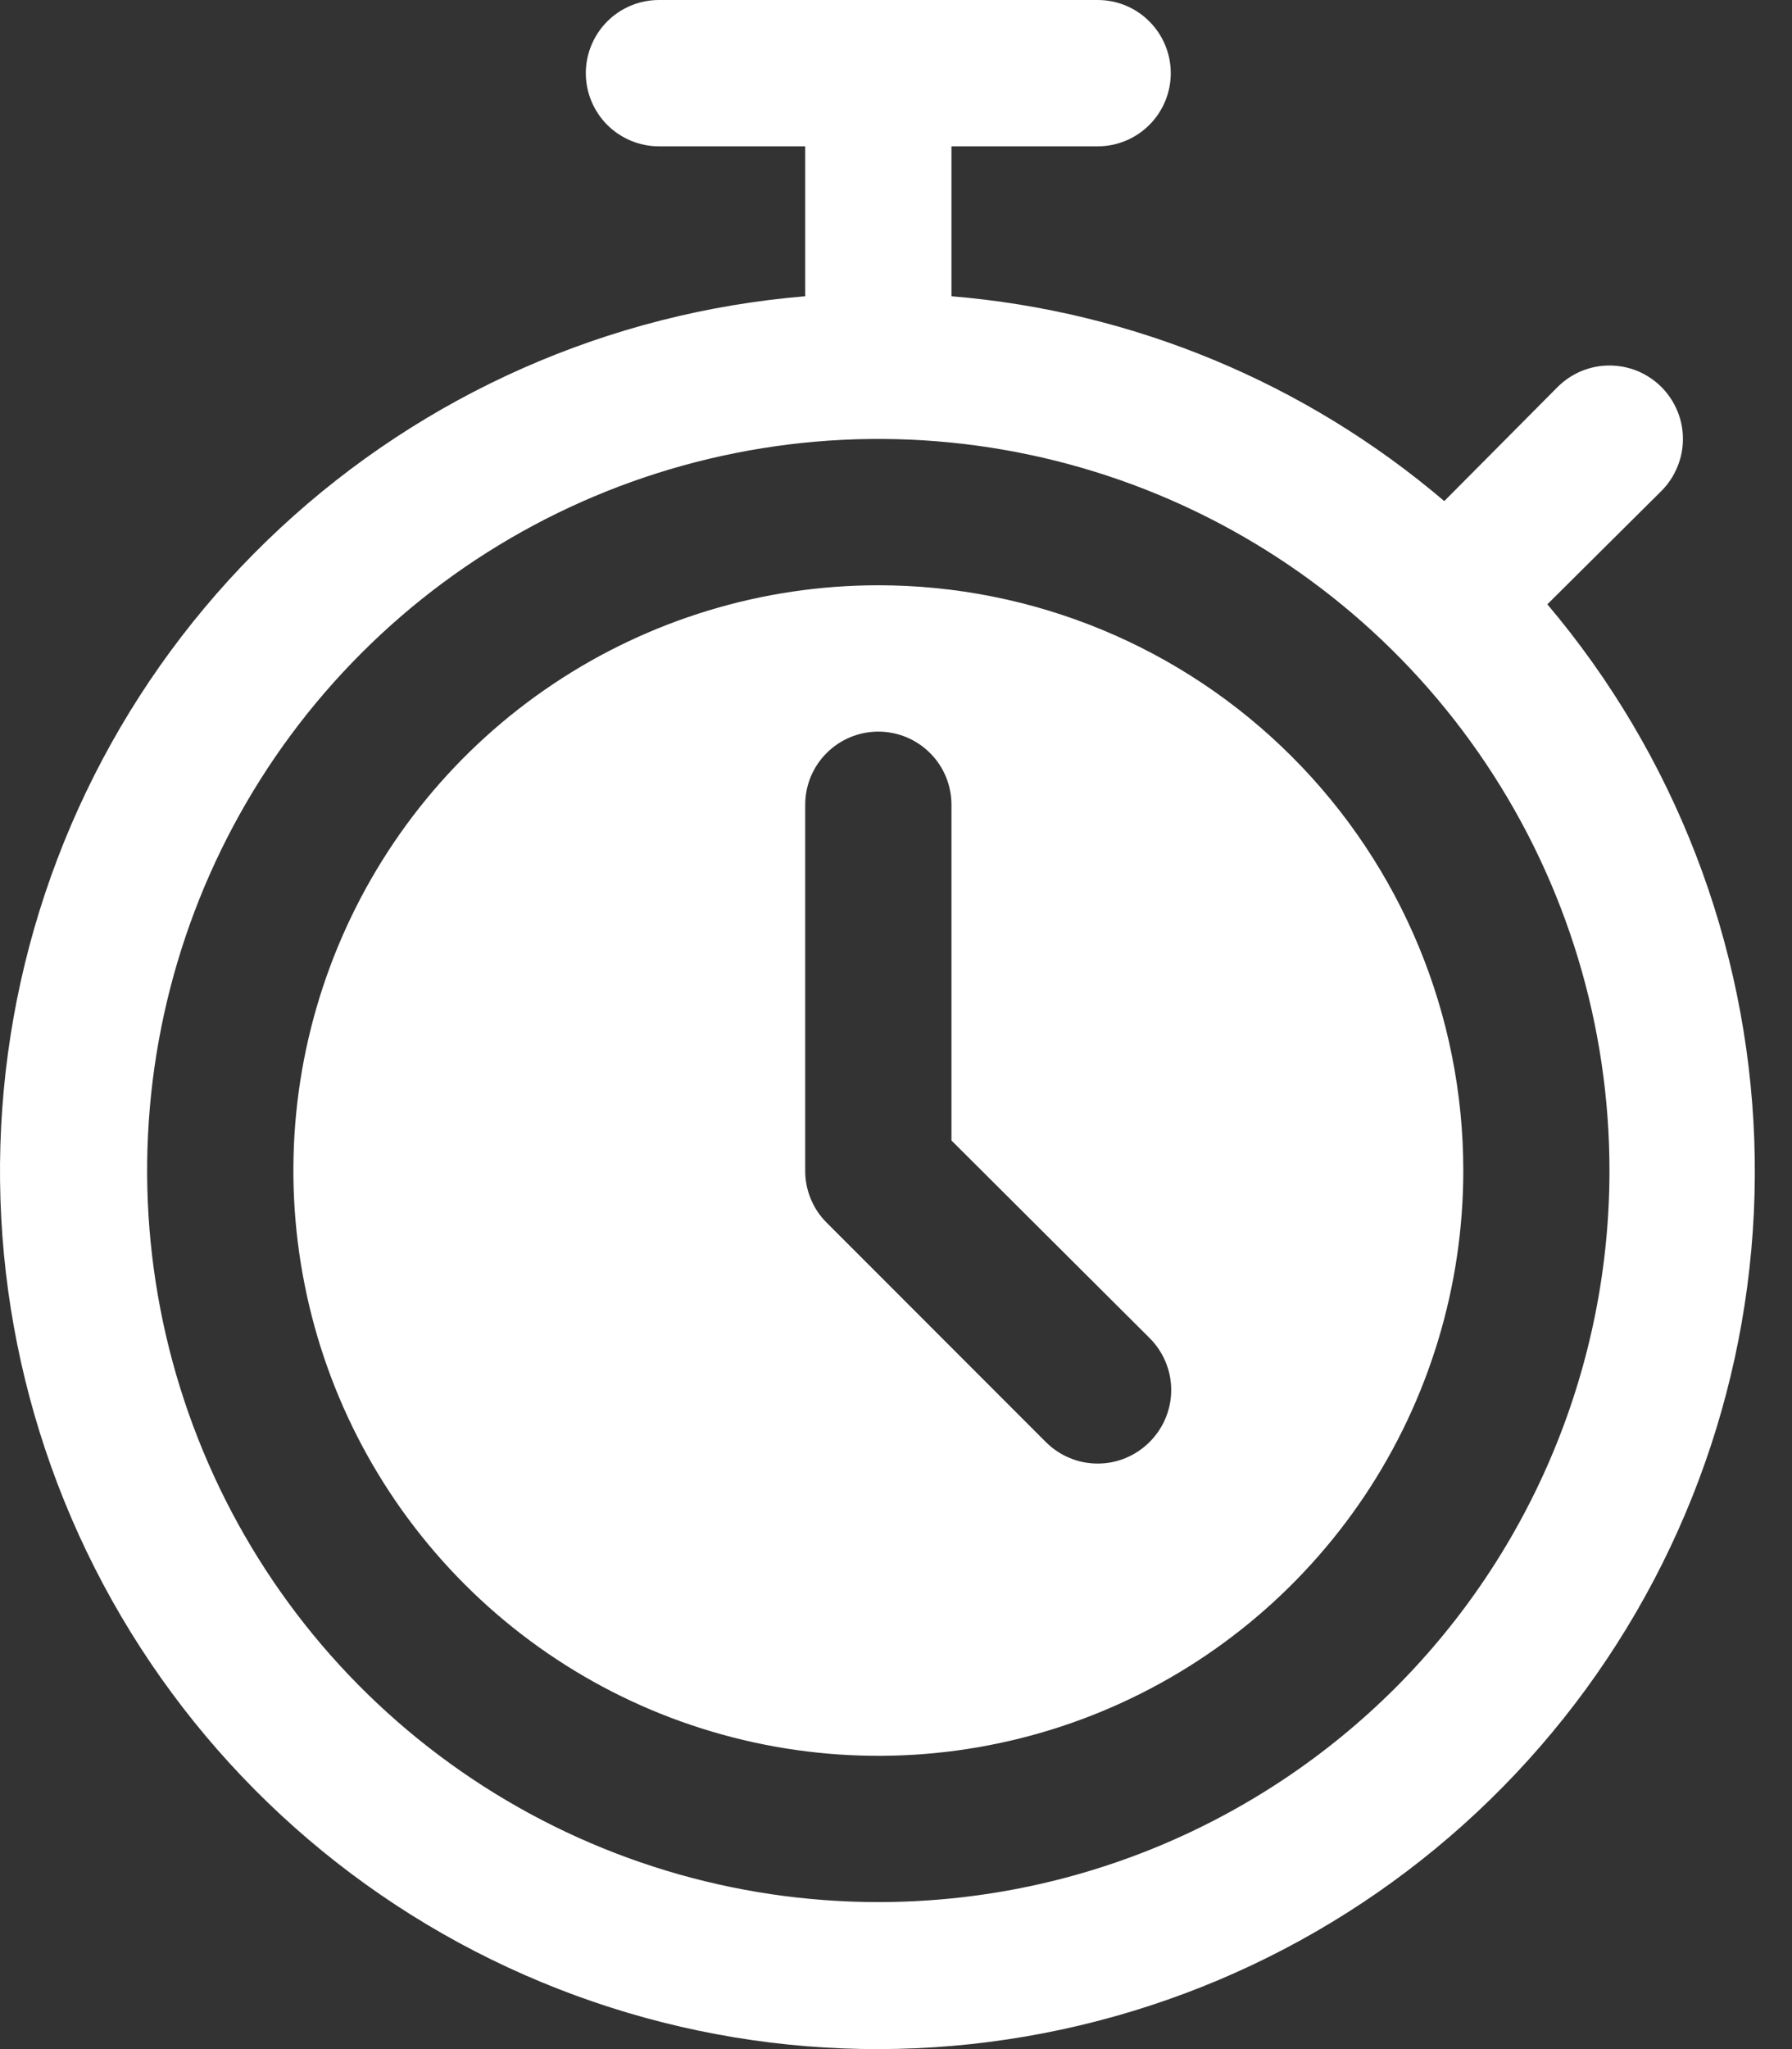
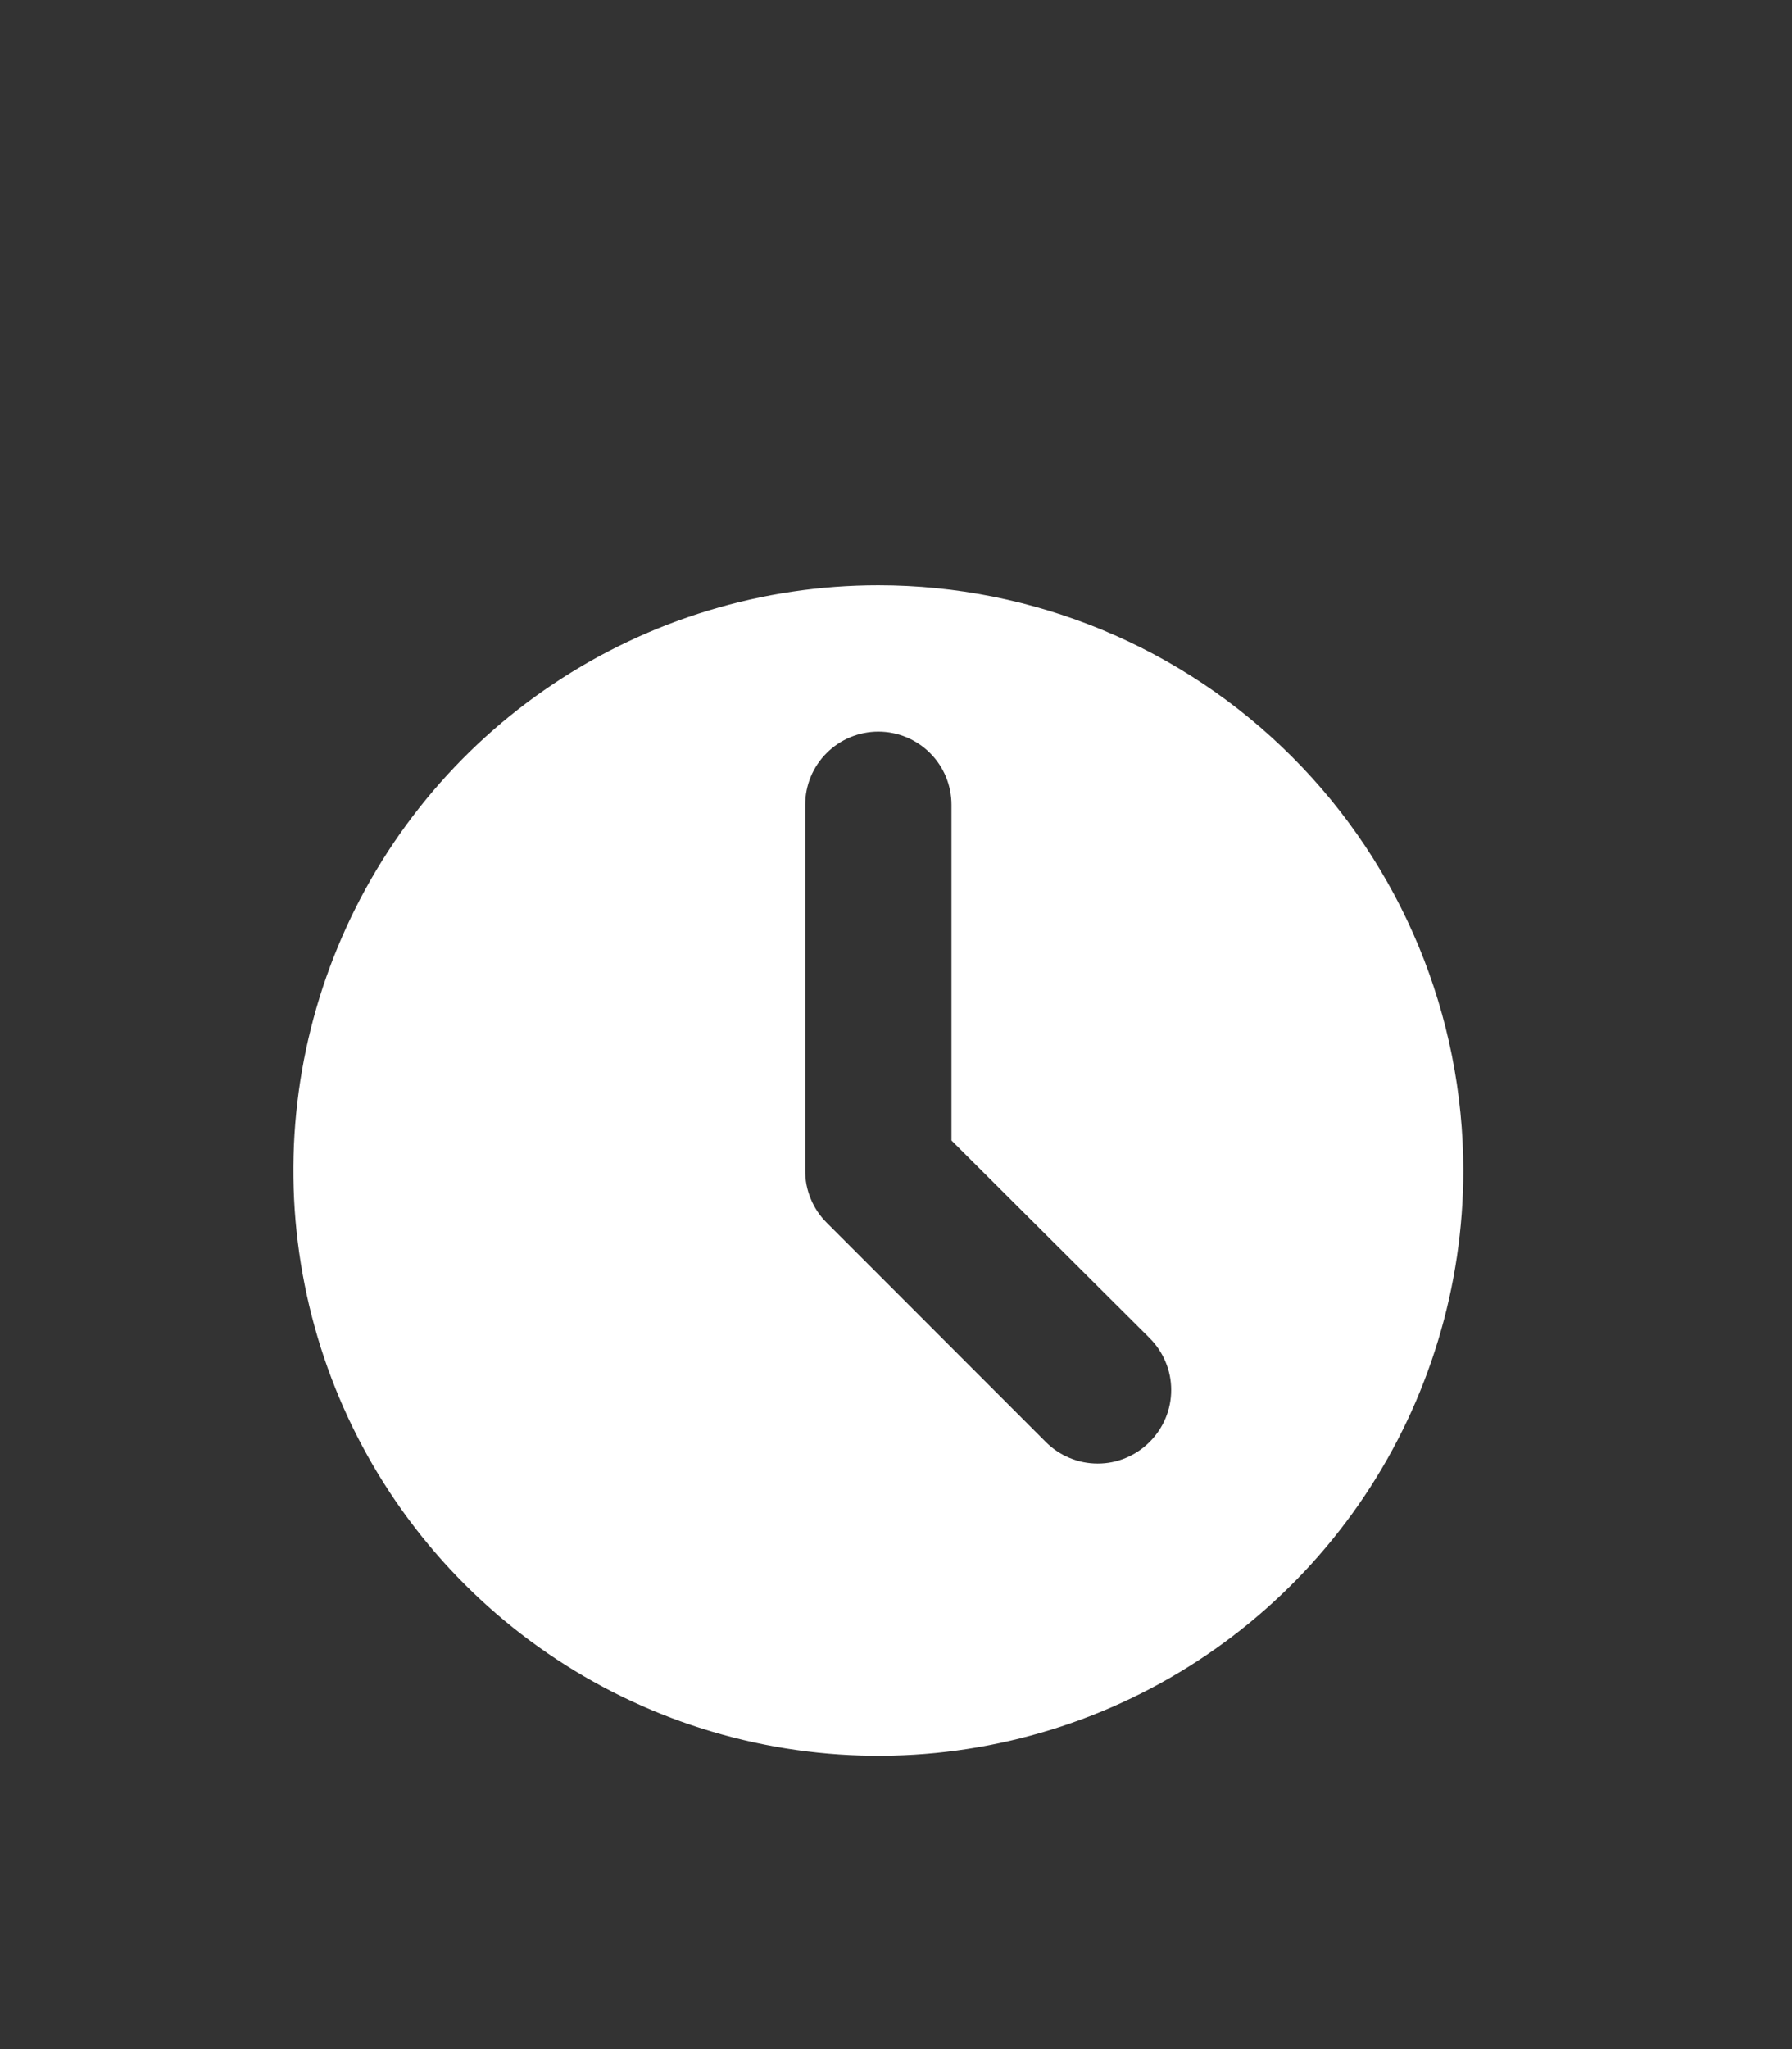
<svg xmlns="http://www.w3.org/2000/svg" width="21" height="24" viewBox="0 0 21 24" fill="none">
  <rect x="0" y="0" width="21" height="24" fill="#333333" stroke="none" />
-   <path d="M18.133 7.078L19.47 5.75C19.55 5.67 19.613 5.575 19.656 5.47C19.7 5.366 19.722 5.254 19.722 5.141C19.722 5.028 19.7 4.916 19.656 4.812C19.613 4.708 19.55 4.613 19.47 4.533C19.39 4.453 19.295 4.39 19.191 4.346C19.086 4.303 18.974 4.281 18.861 4.281C18.748 4.281 18.637 4.303 18.532 4.346C18.428 4.39 18.333 4.453 18.253 4.533L16.925 5.869C15.299 4.485 13.279 3.645 11.15 3.47V1.714H12.864C13.091 1.714 13.309 1.623 13.469 1.463C13.63 1.302 13.72 1.084 13.72 0.857C13.72 0.63 13.63 0.412 13.469 0.251C13.309 0.09 13.091 0 12.864 0H7.722C7.495 0 7.277 0.09 7.116 0.251C6.956 0.412 6.865 0.63 6.865 0.857C6.865 1.084 6.956 1.302 7.116 1.463C7.277 1.623 7.495 1.714 7.722 1.714H9.436V3.47C7.138 3.66 4.971 4.617 3.282 6.187C1.593 7.756 0.481 9.848 0.124 12.126C-0.233 14.404 0.186 16.736 1.314 18.747C2.442 20.758 4.213 22.332 6.343 23.215C8.473 24.099 10.838 24.241 13.058 23.618C15.278 22.996 17.225 21.645 18.585 19.784C19.945 17.922 20.64 15.657 20.558 13.352C20.476 11.048 19.622 8.838 18.133 7.078ZM10.293 22.278C8.598 22.278 6.942 21.776 5.532 20.834C4.123 19.893 3.025 18.555 2.377 16.989C1.728 15.423 1.558 13.7 1.889 12.038C2.22 10.376 3.036 8.849 4.234 7.651C5.432 6.452 6.959 5.636 8.621 5.306C10.283 4.975 12.006 5.145 13.572 5.793C15.138 6.442 16.476 7.54 17.417 8.949C18.359 10.358 18.861 12.015 18.861 13.71C18.861 14.835 18.64 15.949 18.209 16.989C17.779 18.028 17.148 18.973 16.352 19.769C15.556 20.564 14.611 21.195 13.572 21.626C12.532 22.057 11.418 22.278 10.293 22.278Z" fill="white" />
  <path d="M10.293 6.855C8.937 6.855 7.612 7.257 6.485 8.01C5.357 8.763 4.479 9.834 3.96 11.087C3.441 12.339 3.305 13.717 3.57 15.047C3.834 16.377 4.487 17.598 5.446 18.557C6.405 19.516 7.626 20.169 8.956 20.433C10.285 20.698 11.664 20.562 12.916 20.043C14.169 19.524 15.239 18.645 15.993 17.518C16.746 16.391 17.148 15.066 17.148 13.71C17.148 11.892 16.426 10.148 15.14 8.863C13.855 7.577 12.111 6.855 10.293 6.855ZM13.472 16.889C13.392 16.969 13.297 17.033 13.193 17.076C13.089 17.12 12.977 17.142 12.864 17.142C12.75 17.142 12.638 17.12 12.534 17.076C12.43 17.033 12.335 16.969 12.255 16.889L9.685 14.318C9.605 14.238 9.542 14.143 9.5 14.039C9.457 13.934 9.435 13.823 9.436 13.71V9.426C9.436 9.198 9.526 8.98 9.687 8.82C9.848 8.659 10.066 8.569 10.293 8.569C10.52 8.569 10.738 8.659 10.899 8.82C11.06 8.98 11.15 9.198 11.15 9.426V13.358L13.472 15.672C13.552 15.752 13.616 15.847 13.659 15.951C13.703 16.055 13.725 16.167 13.725 16.28C13.725 16.393 13.703 16.506 13.659 16.61C13.616 16.714 13.552 16.809 13.472 16.889Z" fill="white" />
</svg>